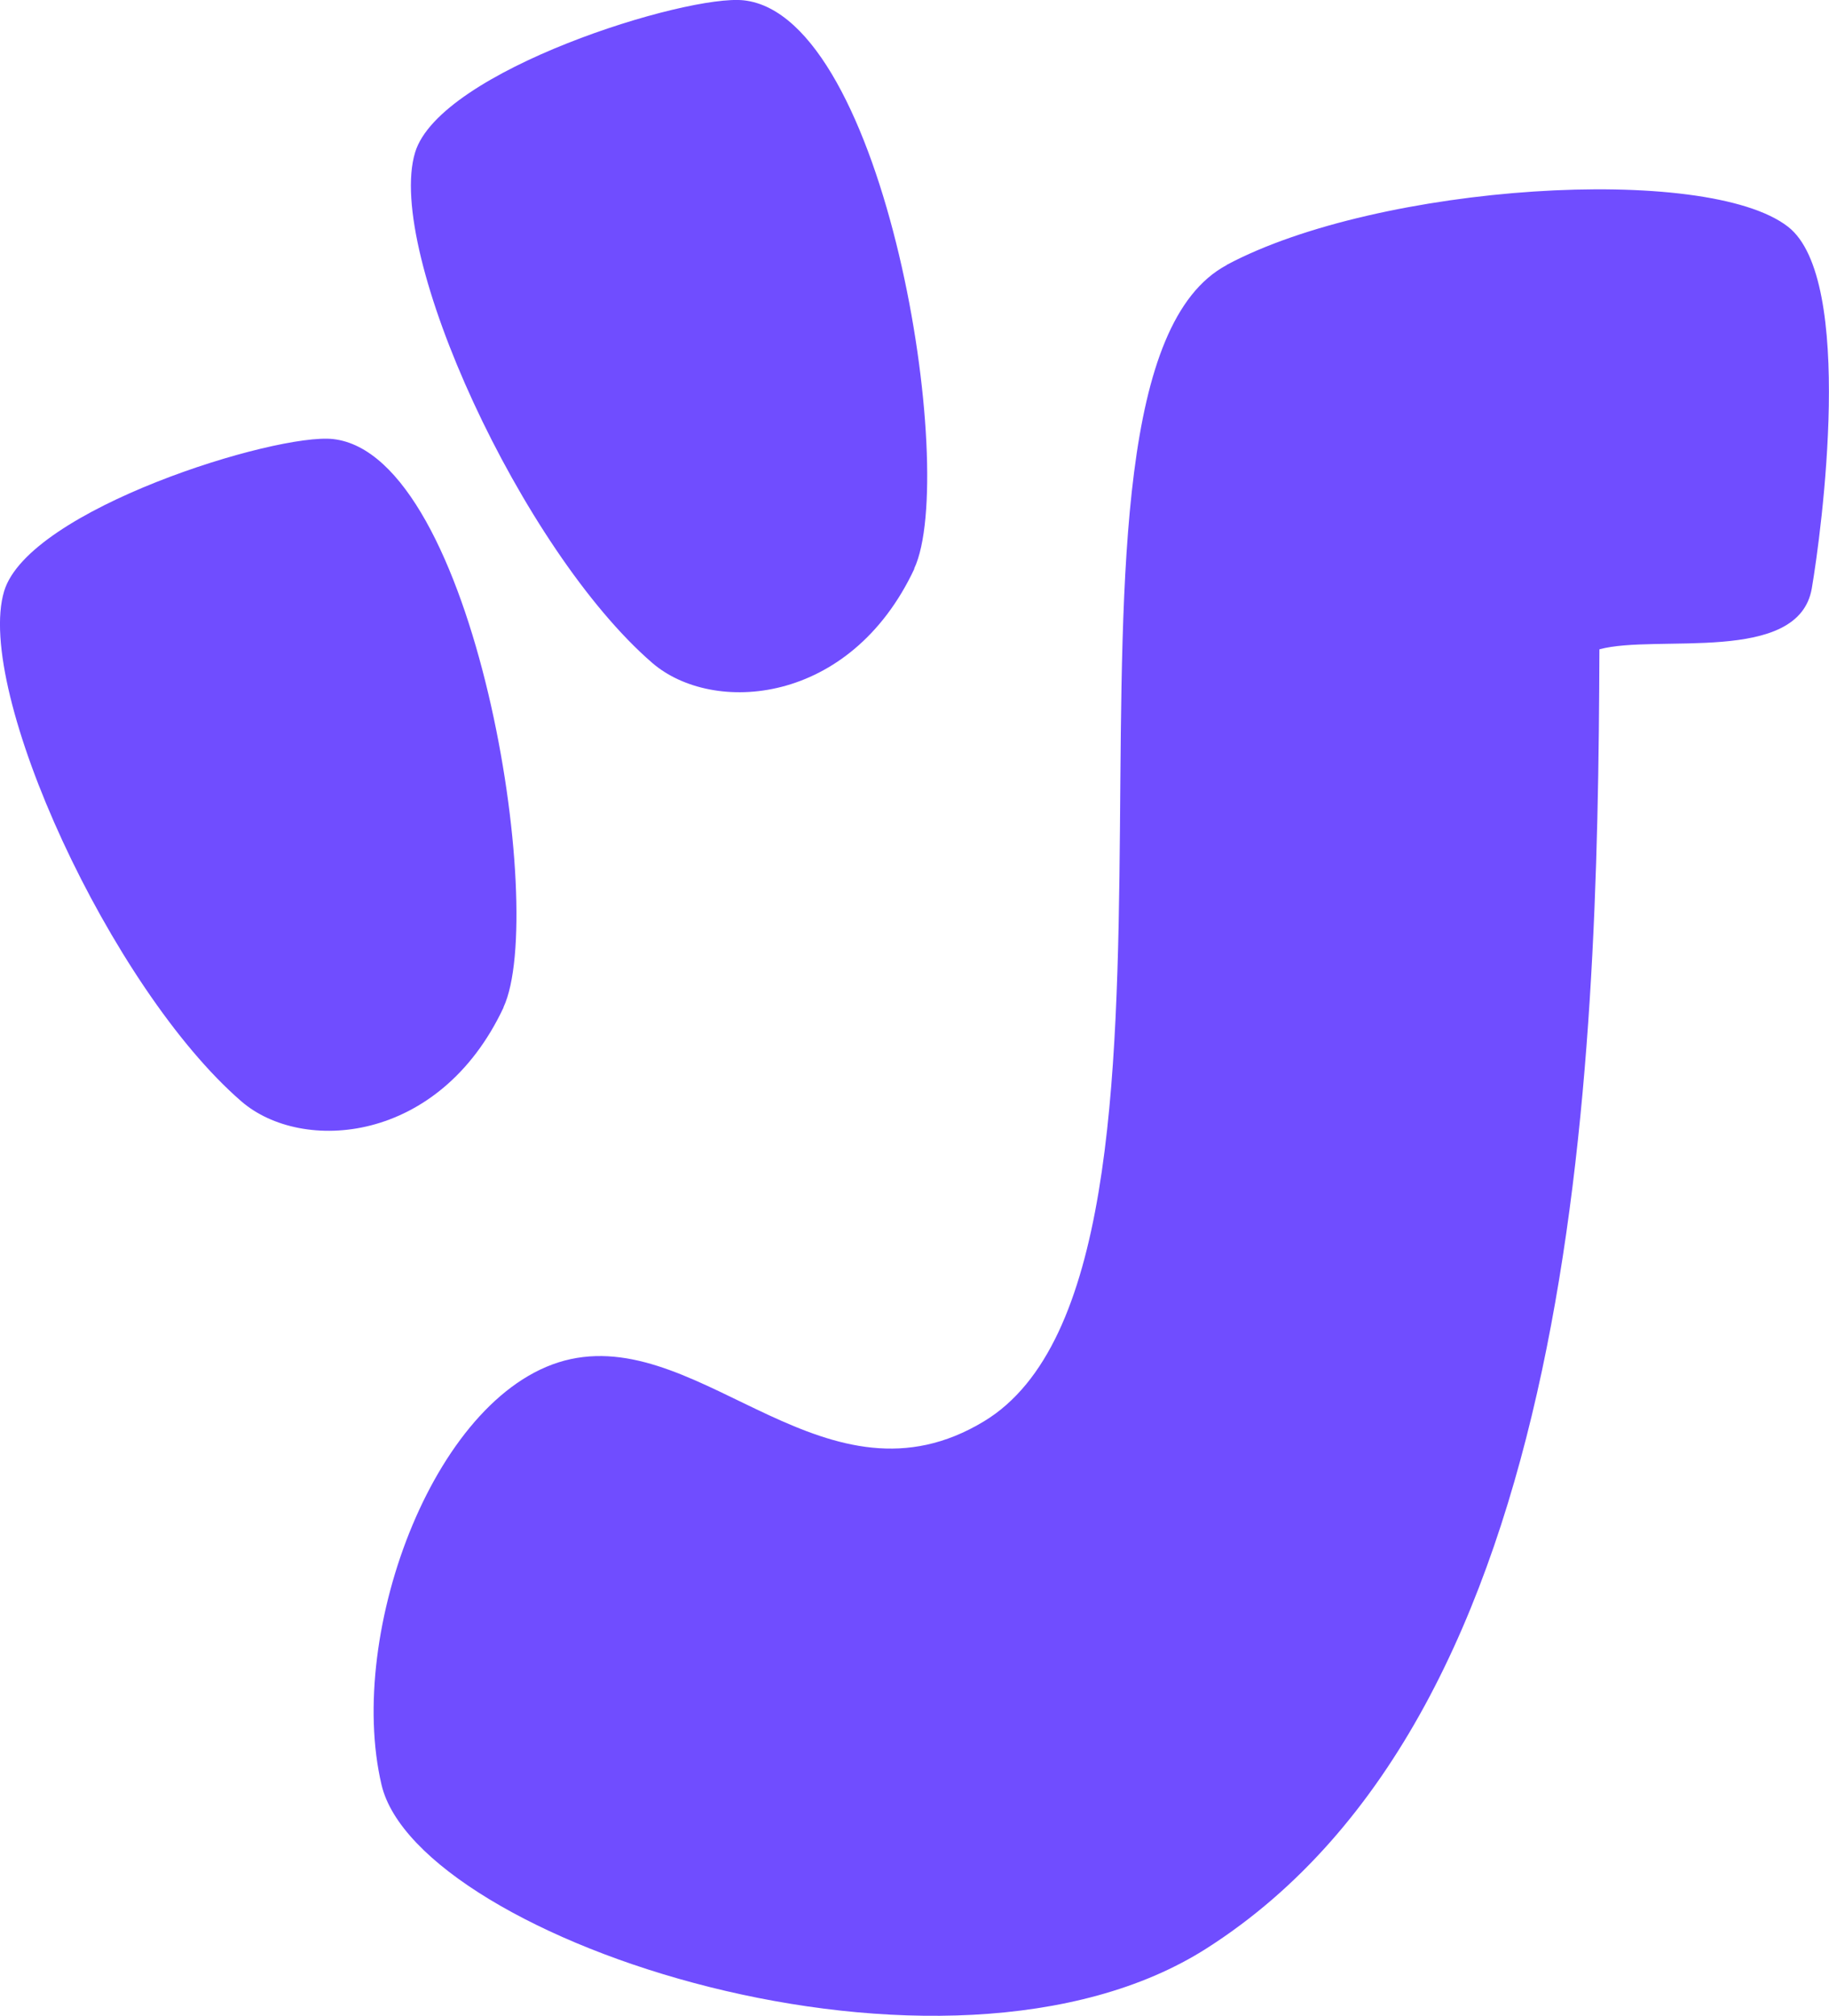
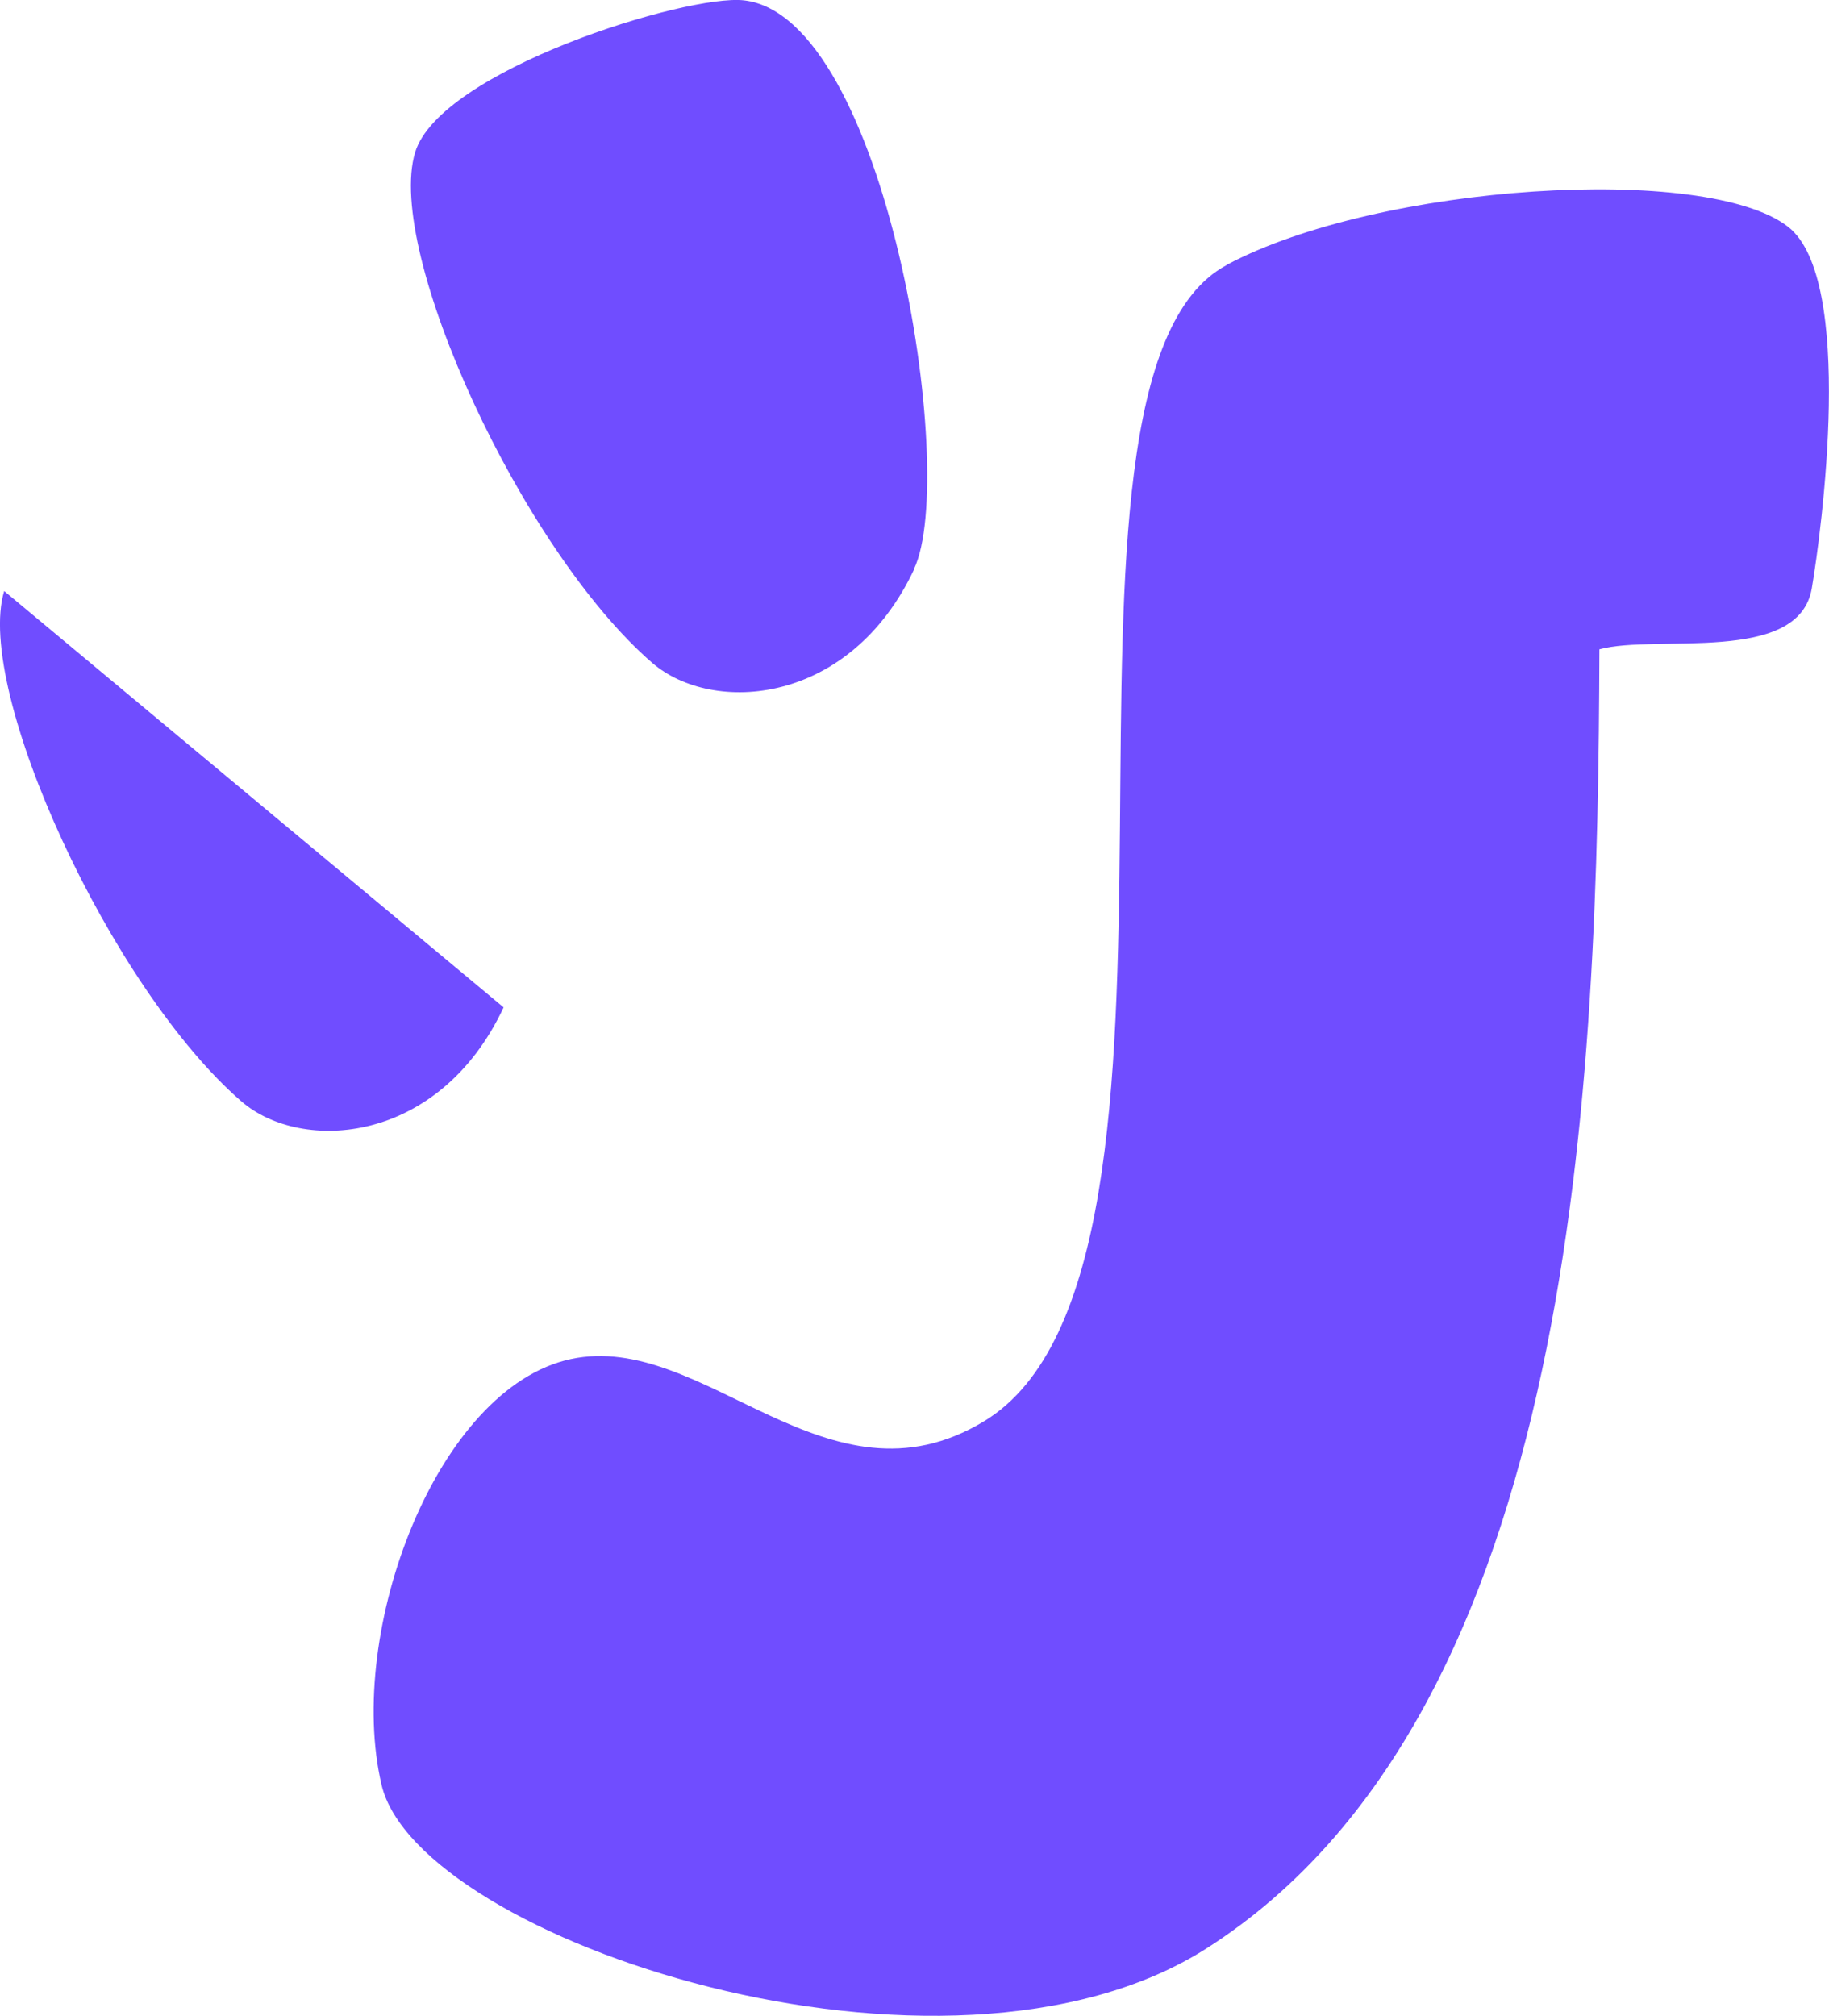
<svg xmlns="http://www.w3.org/2000/svg" data-name="Layer 2" viewBox="0 0 109.54 120.72">
-   <path d="M73.47 15.87c-12.82 6.84.61 60.06-14.53 69.23-9.4 5.7-16.75-5.44-24.76-3.72s-13.49 16.3-11.33 25.49c2.18 9.28 33.79 19.76 49.42 9.79 22.27-14.21 23.43-52.08 23.52-77.78 3.41-.93 11.93.94 12.72-3.65.58-3.4 2.61-18.51-1.42-21.65-4.89-3.81-24.51-2.58-33.62 2.28ZM30.16 60.32c-3.85 8.21-12.09 8.75-15.7 5.63C6.64 59.19-1.55 41.32.25 35.39c1.49-4.9 16.28-9.48 19.7-9.1 8.51.95 12.87 28.34 10.2 34.03Zm24.6-26.26c-3.85 8.21-12.09 8.75-15.7 5.63-7.81-6.76-16-24.63-14.2-30.56C26.34 4.22 41.13-.36 44.55.02c8.51.95 12.87 28.34 10.2 34.03Z" data-name="Layer 1" style="fill:#704dff;stroke-width:0" />
+   <path d="M73.47 15.87c-12.82 6.84.61 60.06-14.53 69.23-9.4 5.7-16.75-5.44-24.76-3.72s-13.49 16.3-11.33 25.49c2.18 9.28 33.79 19.76 49.42 9.79 22.27-14.21 23.43-52.08 23.52-77.78 3.41-.93 11.93.94 12.72-3.65.58-3.4 2.61-18.51-1.42-21.65-4.89-3.81-24.51-2.58-33.62 2.28ZM30.16 60.32c-3.85 8.21-12.09 8.75-15.7 5.63C6.64 59.19-1.55 41.32.25 35.39Zm24.6-26.26c-3.85 8.21-12.09 8.75-15.7 5.63-7.81-6.76-16-24.63-14.2-30.56C26.34 4.22 41.13-.36 44.55.02c8.51.95 12.87 28.34 10.2 34.03Z" data-name="Layer 1" style="fill:#704dff;stroke-width:0" />
</svg>